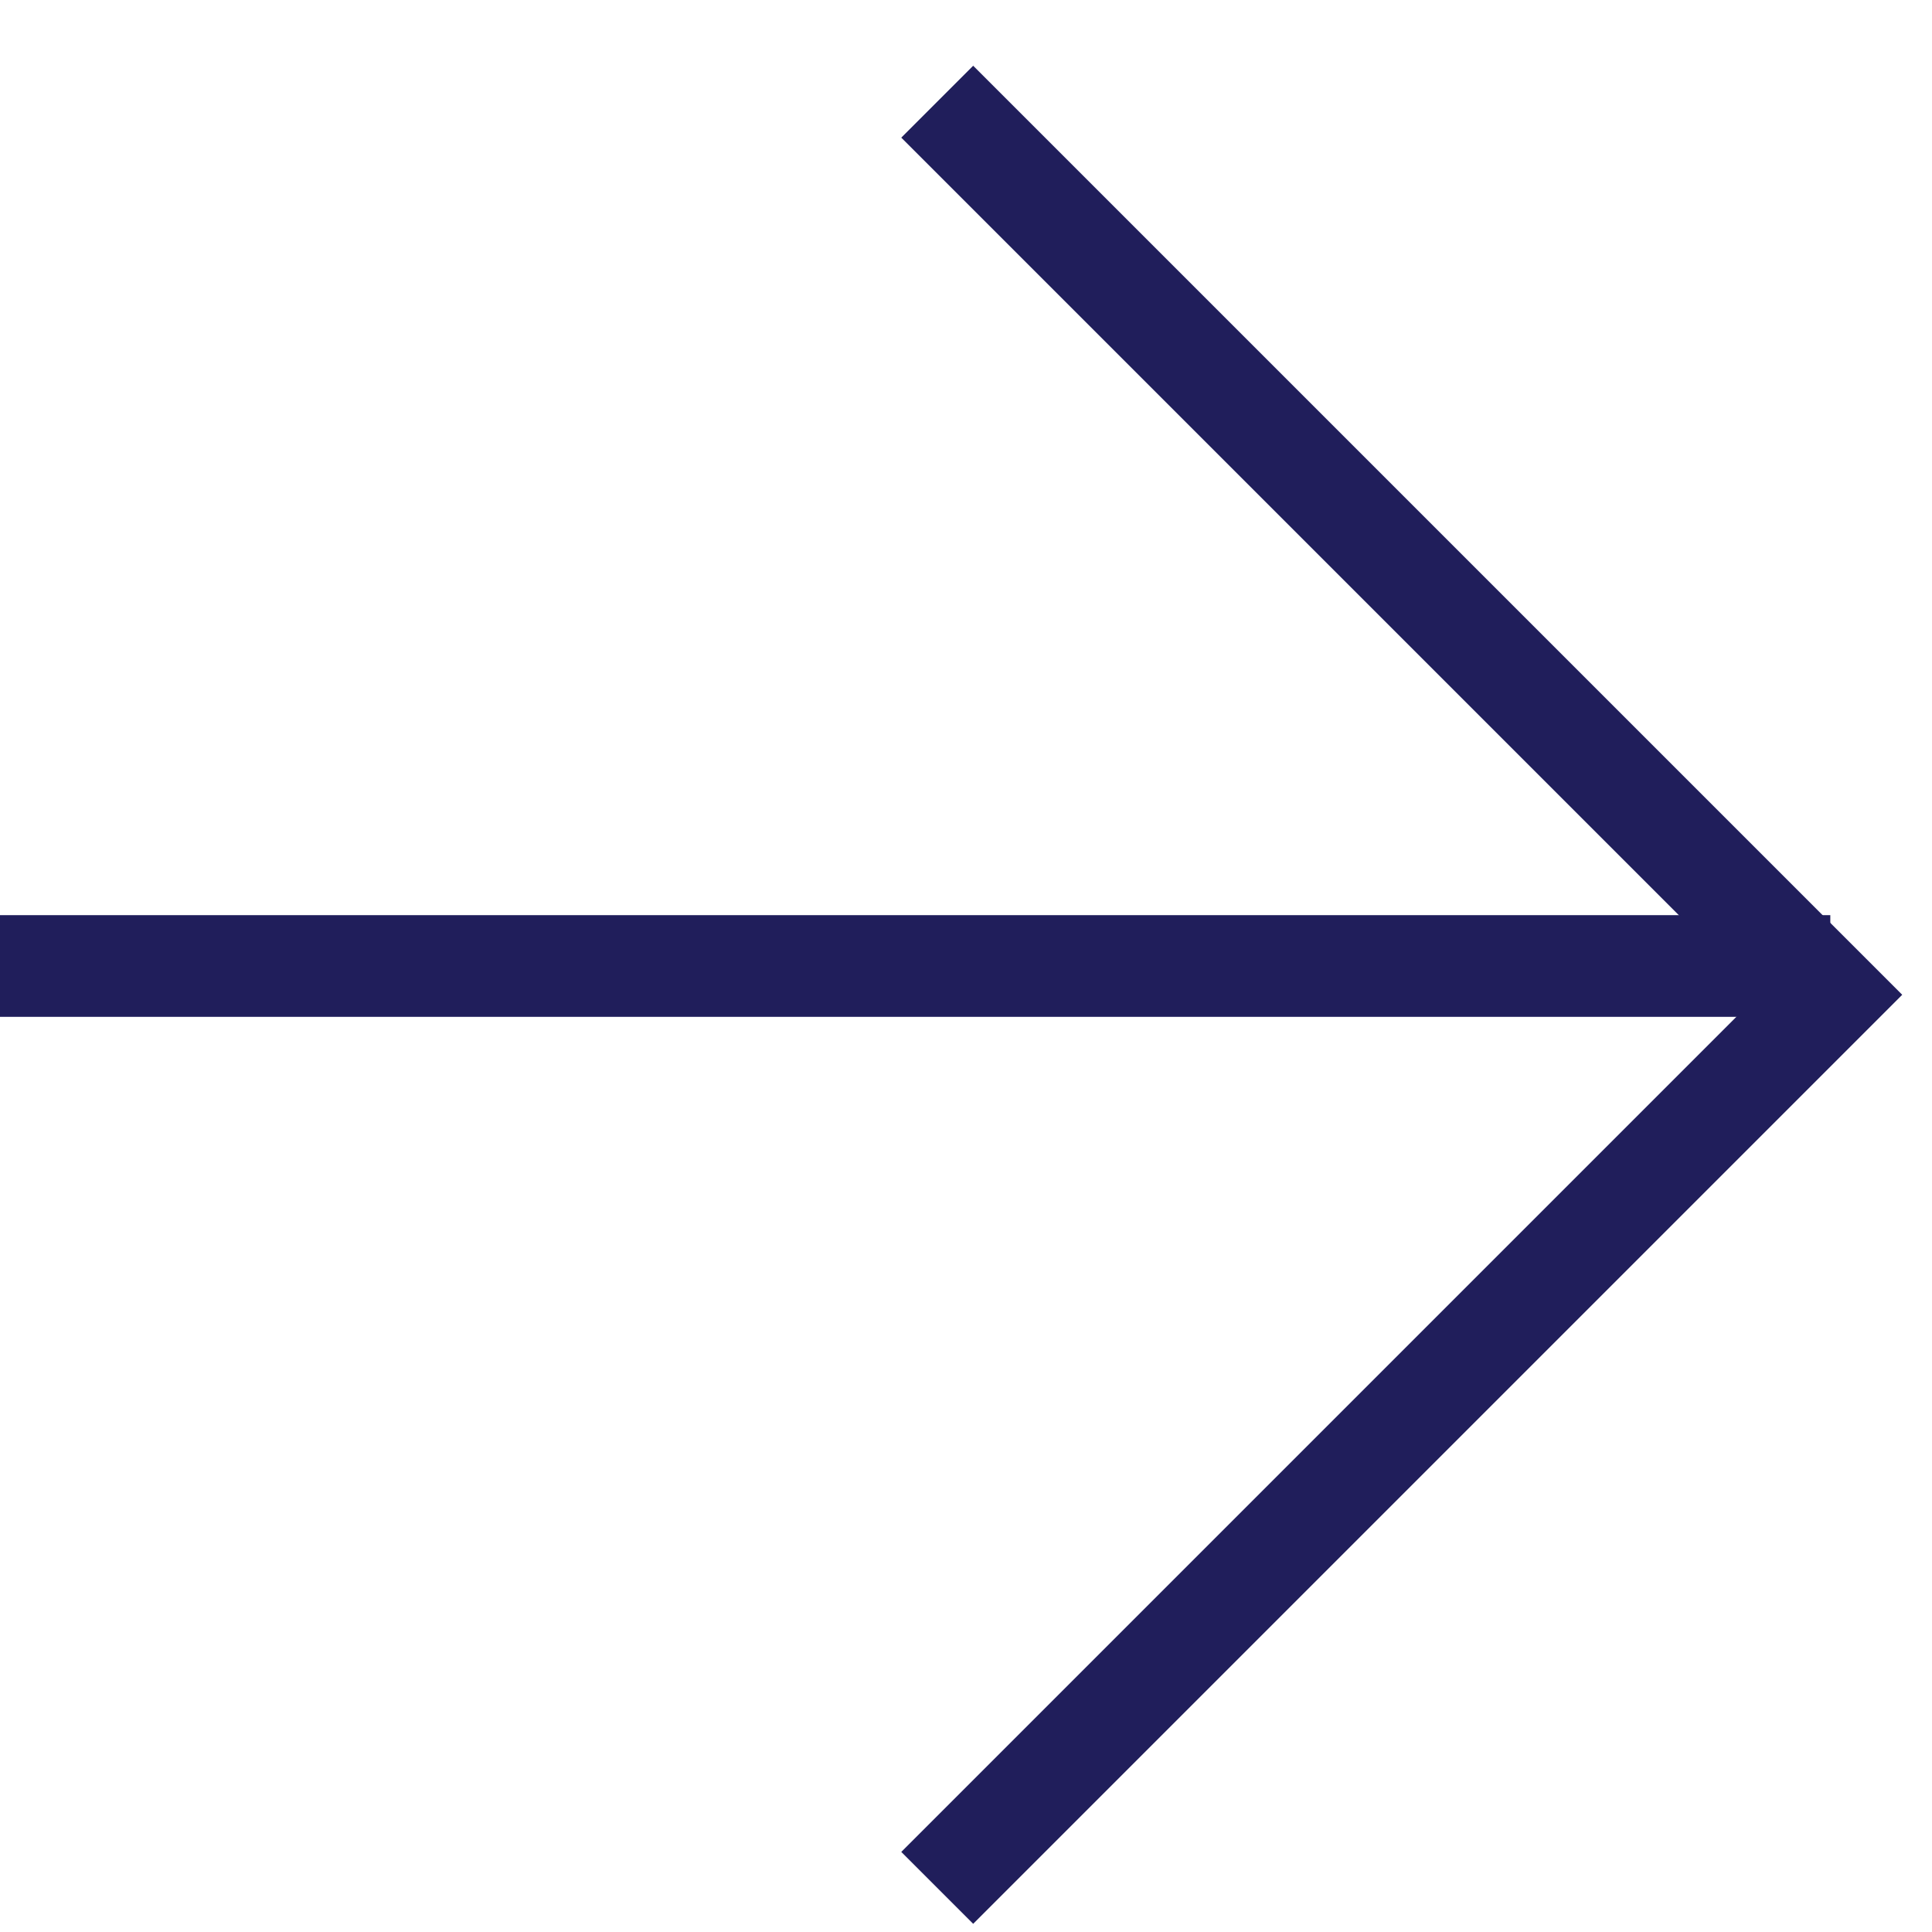
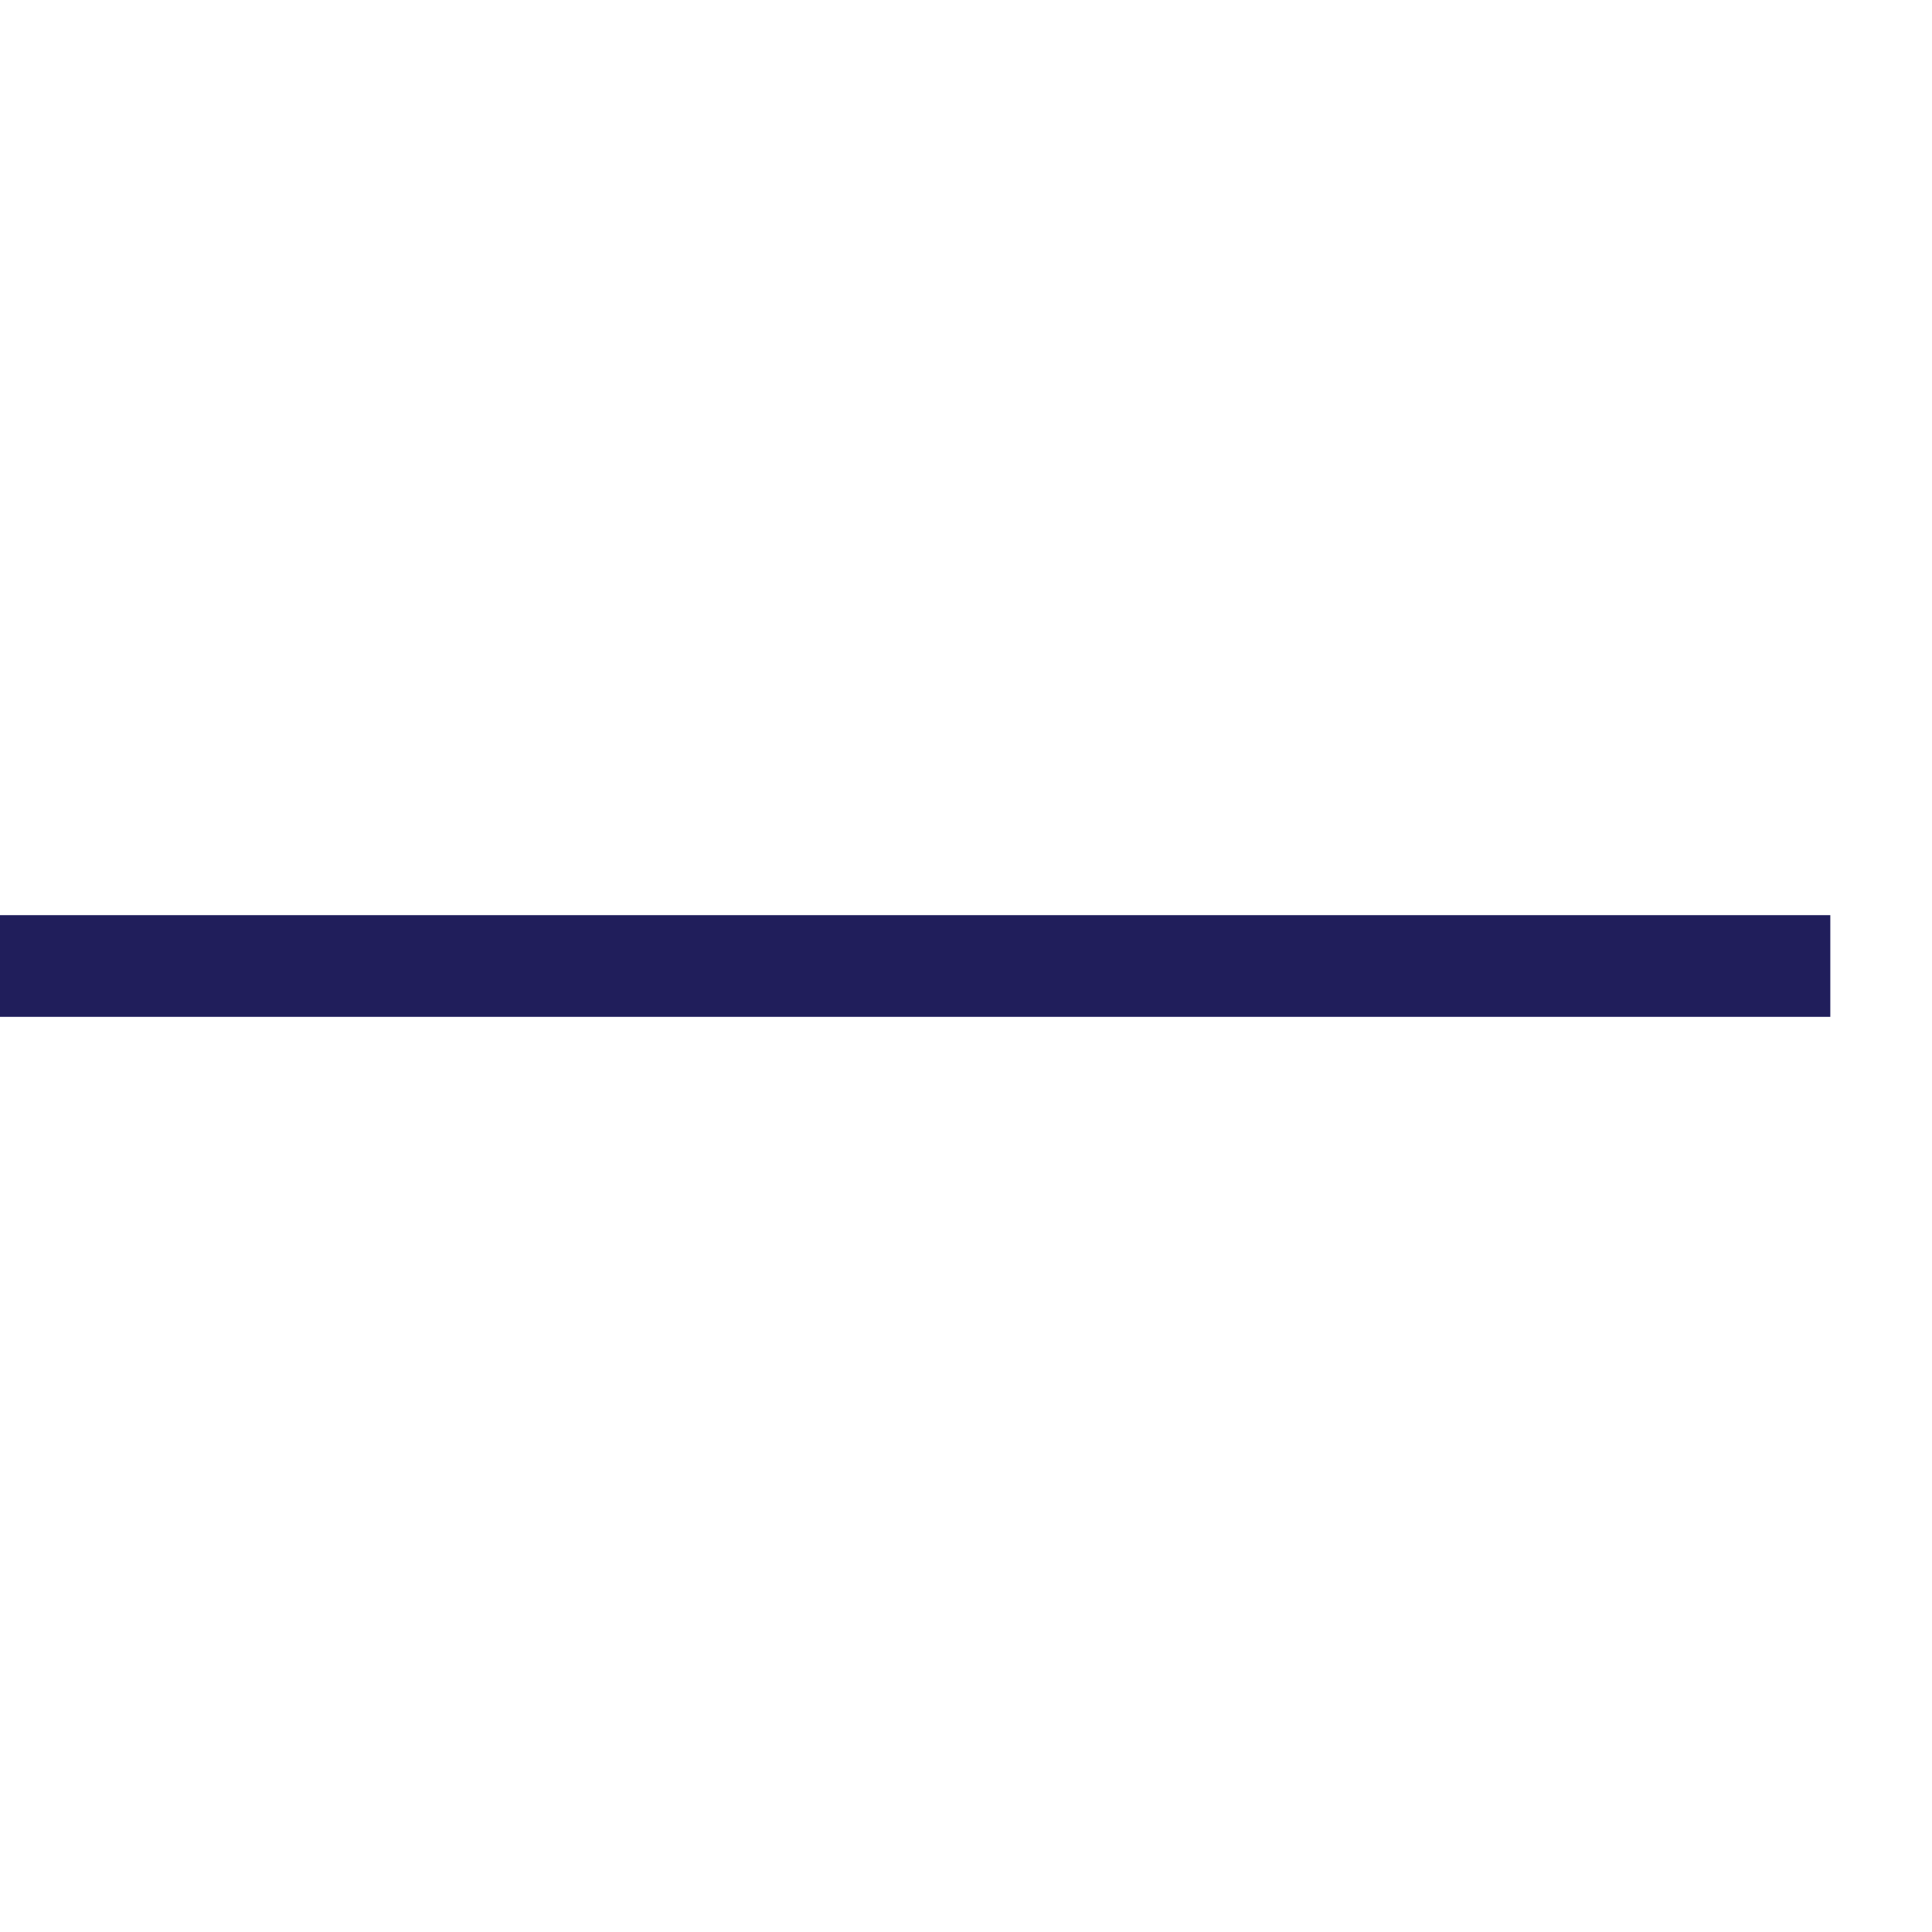
<svg xmlns="http://www.w3.org/2000/svg" width="19" height="19" viewBox="0 0 19 19" fill="none">
-   <path d="M9.217 1L18 9.783L9.217 18.566" stroke="#201E5B" />
  <line x1="18" y1="9.5" x2="-4.37114e-08" y2="9.5" stroke="#201E5B" />
</svg>